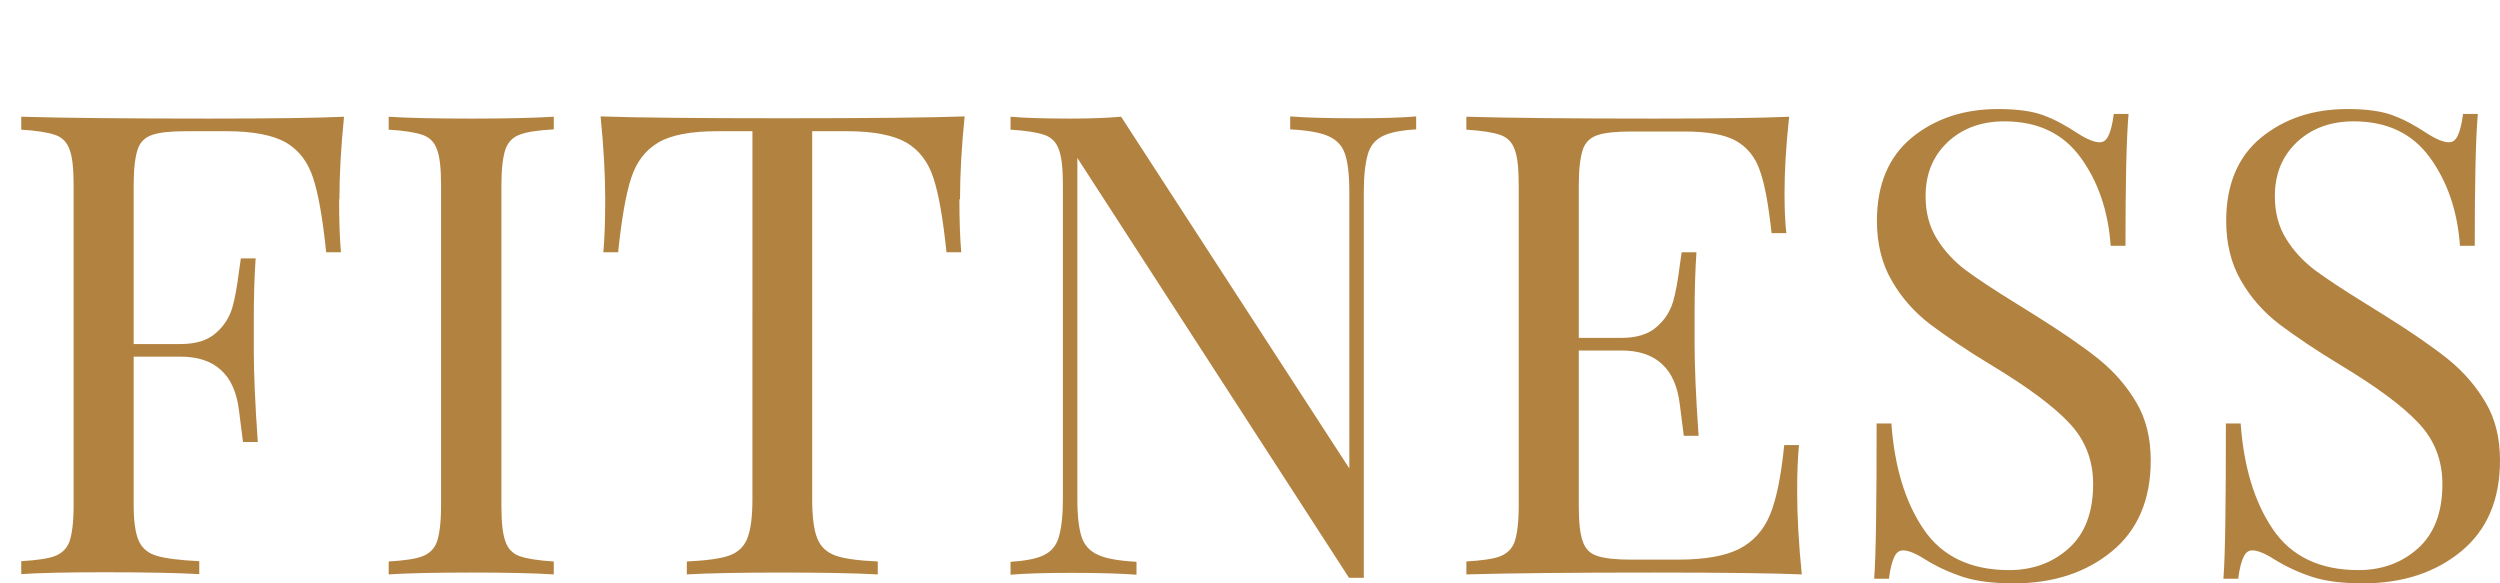
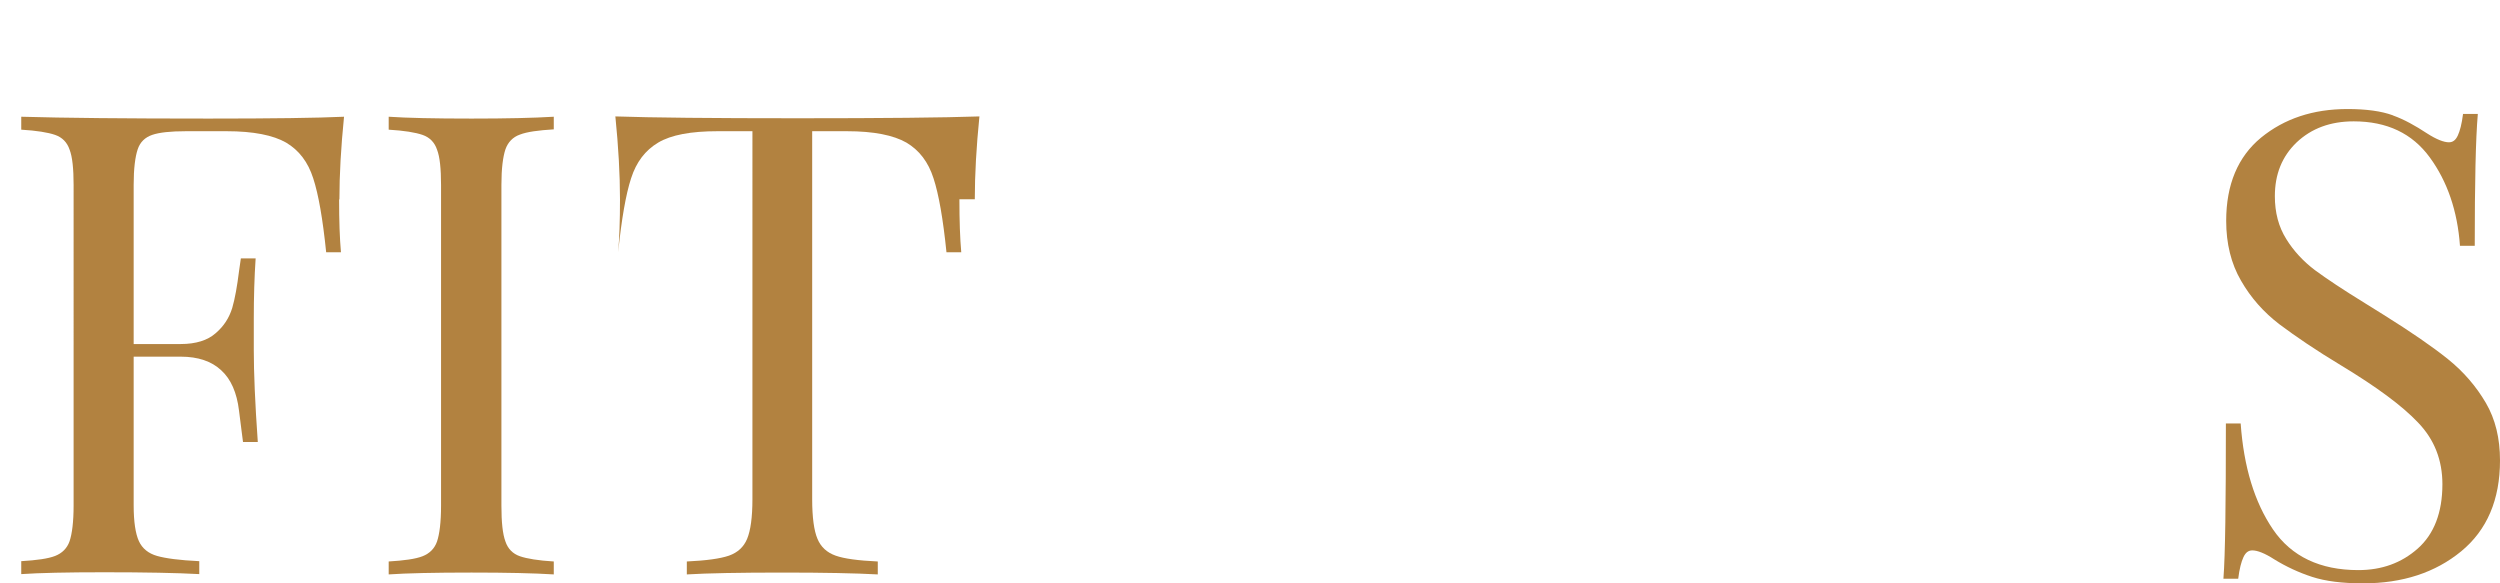
<svg xmlns="http://www.w3.org/2000/svg" id="Ebene_1" viewBox="0 0 81.17 18.94">
  <defs>
    <style>
      .cls-1 {
        fill: #b28240;
      }
    </style>
  </defs>
  <path class="cls-1" d="M11.01,6.47c0,.7.02,1.27.06,1.72h-.48c-.11-1.08-.25-1.88-.42-2.4-.17-.53-.46-.91-.88-1.16-.42-.24-1.06-.37-1.93-.37h-1.32c-.5,0-.87.04-1.1.12-.23.08-.39.23-.47.47-.08.24-.13.62-.13,1.15v5.17h1.53c.49,0,.87-.12,1.13-.35.27-.23.44-.5.54-.82.09-.31.16-.71.22-1.19l.06-.42h.48c-.04.59-.06,1.25-.06,1.97v1.01c0,.71.04,1.71.13,2.98h-.48c-.01-.1-.06-.44-.13-1.02-.07-.58-.26-1.02-.58-1.31-.31-.29-.75-.44-1.31-.44h-1.53v4.83c0,.53.06.92.17,1.16.11.24.31.4.59.48.28.08.73.14,1.37.17v.42c-.73-.04-1.76-.06-3.09-.06-1.2,0-2.1.02-2.69.06v-.42c.5-.03.87-.08,1.1-.17s.39-.25.47-.48c.08-.24.13-.62.13-1.16V6.01c0-.53-.04-.92-.13-1.15-.08-.24-.24-.4-.47-.48s-.6-.14-1.1-.17v-.42c1.37.04,3.4.06,6.09.06,2.06,0,3.52-.02,4.39-.06-.1.99-.15,1.89-.15,2.69Z" />
  <path class="cls-1" d="M17.98,4.2c-.5.03-.87.08-1.1.17-.23.08-.39.25-.47.48-.08.24-.13.62-.13,1.15v10.42c0,.53.04.92.13,1.16.08.24.24.4.47.48.23.08.6.14,1.1.17v.42c-.64-.04-1.53-.06-2.67-.06-1.2,0-2.1.02-2.69.06v-.42c.5-.03.87-.08,1.1-.17s.39-.25.47-.48c.08-.24.13-.62.13-1.16V6.01c0-.53-.04-.92-.13-1.15-.08-.24-.24-.4-.47-.48s-.6-.14-1.1-.17v-.42c.59.04,1.48.06,2.69.06,1.12,0,2.01-.02,2.67-.06v.42Z" />
-   <path class="cls-1" d="M31.15,6.47c0,.7.02,1.27.06,1.72h-.48c-.11-1.08-.25-1.88-.42-2.4-.17-.53-.46-.91-.88-1.16-.42-.24-1.06-.37-1.93-.37h-1.13v11.95c0,.59.06,1.02.17,1.28.11.27.31.45.59.55.28.1.73.16,1.37.19v.42c-.73-.04-1.76-.06-3.09-.06-1.4,0-2.44.02-3.11.06v-.42c.63-.03,1.08-.09,1.37-.19.28-.1.48-.28.59-.55.11-.27.17-.69.17-1.28V4.26h-1.13c-.87,0-1.51.12-1.93.37-.42.25-.71.63-.88,1.16-.17.52-.31,1.33-.42,2.4h-.48c.04-.45.06-1.02.06-1.72,0-.8-.05-1.69-.15-2.69,1.16.04,3.14.06,5.92.06s4.74-.02,5.9-.06c-.1.99-.15,1.89-.15,2.69Z" />
-   <path class="cls-1" d="M45.98,4.2c-.49.03-.85.1-1.09.22-.24.12-.4.31-.48.59s-.13.68-.13,1.21v12.54h-.48l-8.82-13.63v11.09c0,.55.05.95.14,1.22.09.27.27.46.54.58.27.12.68.19,1.24.22v.42c-.5-.04-1.22-.06-2.14-.06-.84,0-1.49.02-1.95.06v-.42c.49-.03.85-.1,1.09-.22.24-.12.4-.31.48-.59s.13-.68.13-1.21V6.01c0-.53-.04-.92-.13-1.15-.08-.24-.24-.4-.47-.48s-.6-.14-1.1-.17v-.42c.46.04,1.11.06,1.95.06.63,0,1.18-.02,1.64-.06l7.41,11.42V6.22c0-.55-.05-.95-.14-1.22-.09-.27-.27-.46-.54-.58-.27-.12-.68-.19-1.24-.22v-.42c.5.04,1.22.06,2.14.06.84,0,1.49-.02,1.95-.06v.42Z" />
-   <path class="cls-1" d="M58.51,18.65c-.95-.04-2.55-.06-4.81-.06-2.69,0-4.72.02-6.09.06v-.42c.5-.03.87-.08,1.1-.17s.39-.25.47-.48c.08-.24.13-.62.13-1.16V6.01c0-.53-.04-.92-.13-1.15-.08-.24-.24-.4-.47-.48s-.6-.14-1.1-.17v-.42c1.37.04,3.4.06,6.09.06,2.06,0,3.52-.02,4.39-.06-.1.92-.15,1.75-.15,2.48,0,.55.02.98.06,1.3h-.48c-.1-.91-.22-1.59-.38-2.03-.15-.44-.41-.76-.78-.97-.36-.2-.92-.3-1.66-.3h-1.74c-.5,0-.87.04-1.1.12-.23.08-.39.23-.47.47-.08.24-.13.62-.13,1.15v4.96h1.39c.49,0,.87-.12,1.13-.35.27-.23.44-.5.54-.82.09-.31.16-.71.22-1.19l.06-.42h.48c-.04.59-.06,1.25-.06,1.97v1.01c0,.71.04,1.71.13,2.98h-.48c-.01-.1-.06-.44-.13-1.02-.07-.58-.26-1.02-.58-1.31-.31-.29-.75-.44-1.31-.44h-1.39v5.04c0,.53.04.92.13,1.16.08.24.24.4.47.47.23.08.6.12,1.1.12h1.53c.87,0,1.53-.12,1.98-.35s.79-.6,1-1.11.36-1.26.46-2.26h.48c-.04.38-.06.88-.06,1.51,0,.8.05,1.69.15,2.69Z" />
-   <path class="cls-1" d="M66.36,3.75c.36.13.72.33,1.1.58.31.2.55.29.71.29.13,0,.22-.07.29-.22.07-.15.13-.38.17-.7h.48c-.07.81-.1,2.24-.1,4.28h-.48c-.08-1.13-.41-2.09-.98-2.87-.57-.78-1.39-1.17-2.47-1.17-.76,0-1.37.23-1.85.68-.48.46-.71,1.04-.71,1.75,0,.53.12.99.37,1.39.24.39.56.73.93,1.01.38.28.92.64,1.62,1.07l.61.38c.88.55,1.58,1.03,2.09,1.44.51.41.92.89,1.23,1.42.31.53.46,1.15.46,1.87,0,1.27-.42,2.26-1.26,2.95-.84.69-1.9,1.04-3.19,1.04-.67,0-1.22-.07-1.65-.21-.43-.14-.84-.33-1.23-.57-.31-.2-.55-.29-.71-.29-.13,0-.22.07-.29.22-.07.15-.13.38-.17.7h-.48c.06-.77.08-2.45.08-5.04h.48c.1,1.41.45,2.56,1.05,3.44.6.88,1.53,1.32,2.77,1.32.76,0,1.4-.23,1.93-.7.53-.47.8-1.17.8-2.09,0-.78-.26-1.45-.79-2-.52-.55-1.35-1.16-2.49-1.85-.83-.5-1.49-.95-2.01-1.34-.51-.39-.93-.86-1.25-1.42-.32-.55-.48-1.2-.48-1.94,0-1.18.38-2.08,1.13-2.7.76-.62,1.69-.93,2.81-.93.62,0,1.1.07,1.46.2Z" />
+   <path class="cls-1" d="M31.15,6.47c0,.7.02,1.27.06,1.72h-.48c-.11-1.08-.25-1.88-.42-2.4-.17-.53-.46-.91-.88-1.16-.42-.24-1.06-.37-1.93-.37h-1.13v11.95c0,.59.06,1.02.17,1.28.11.27.31.45.59.55.28.1.73.16,1.37.19v.42c-.73-.04-1.76-.06-3.09-.06-1.4,0-2.44.02-3.11.06v-.42c.63-.03,1.08-.09,1.37-.19.28-.1.48-.28.59-.55.11-.27.17-.69.17-1.28V4.26h-1.13c-.87,0-1.51.12-1.93.37-.42.25-.71.63-.88,1.16-.17.52-.31,1.33-.42,2.4c.04-.45.06-1.02.06-1.72,0-.8-.05-1.69-.15-2.69,1.16.04,3.14.06,5.92.06s4.74-.02,5.9-.06c-.1.99-.15,1.89-.15,2.69Z" />
  <path class="cls-1" d="M77.7,3.75c.36.13.72.33,1.1.58.31.2.55.29.71.29.13,0,.22-.07.29-.22.07-.15.13-.38.17-.7h.48c-.07.81-.1,2.24-.1,4.28h-.48c-.08-1.13-.41-2.09-.98-2.87-.57-.78-1.39-1.17-2.47-1.17-.76,0-1.37.23-1.85.68-.48.46-.71,1.04-.71,1.75,0,.53.12.99.37,1.39.24.39.56.73.93,1.01.38.28.92.64,1.62,1.07l.61.38c.88.55,1.58,1.03,2.09,1.44.51.41.92.89,1.23,1.42.31.53.46,1.15.46,1.87,0,1.27-.42,2.26-1.26,2.95-.84.69-1.9,1.04-3.19,1.04-.67,0-1.22-.07-1.65-.21-.43-.14-.84-.33-1.23-.57-.31-.2-.55-.29-.71-.29-.13,0-.22.07-.29.22-.07.15-.13.38-.17.7h-.48c.06-.77.08-2.45.08-5.04h.48c.1,1.41.45,2.56,1.05,3.44.6.88,1.53,1.32,2.77,1.32.76,0,1.4-.23,1.93-.7.53-.47.8-1.17.8-2.09,0-.78-.26-1.45-.79-2-.52-.55-1.35-1.16-2.49-1.85-.83-.5-1.49-.95-2.01-1.34-.51-.39-.93-.86-1.25-1.42-.32-.55-.48-1.2-.48-1.94,0-1.18.38-2.08,1.13-2.7.76-.62,1.69-.93,2.81-.93.62,0,1.1.07,1.46.2Z" />
</svg>